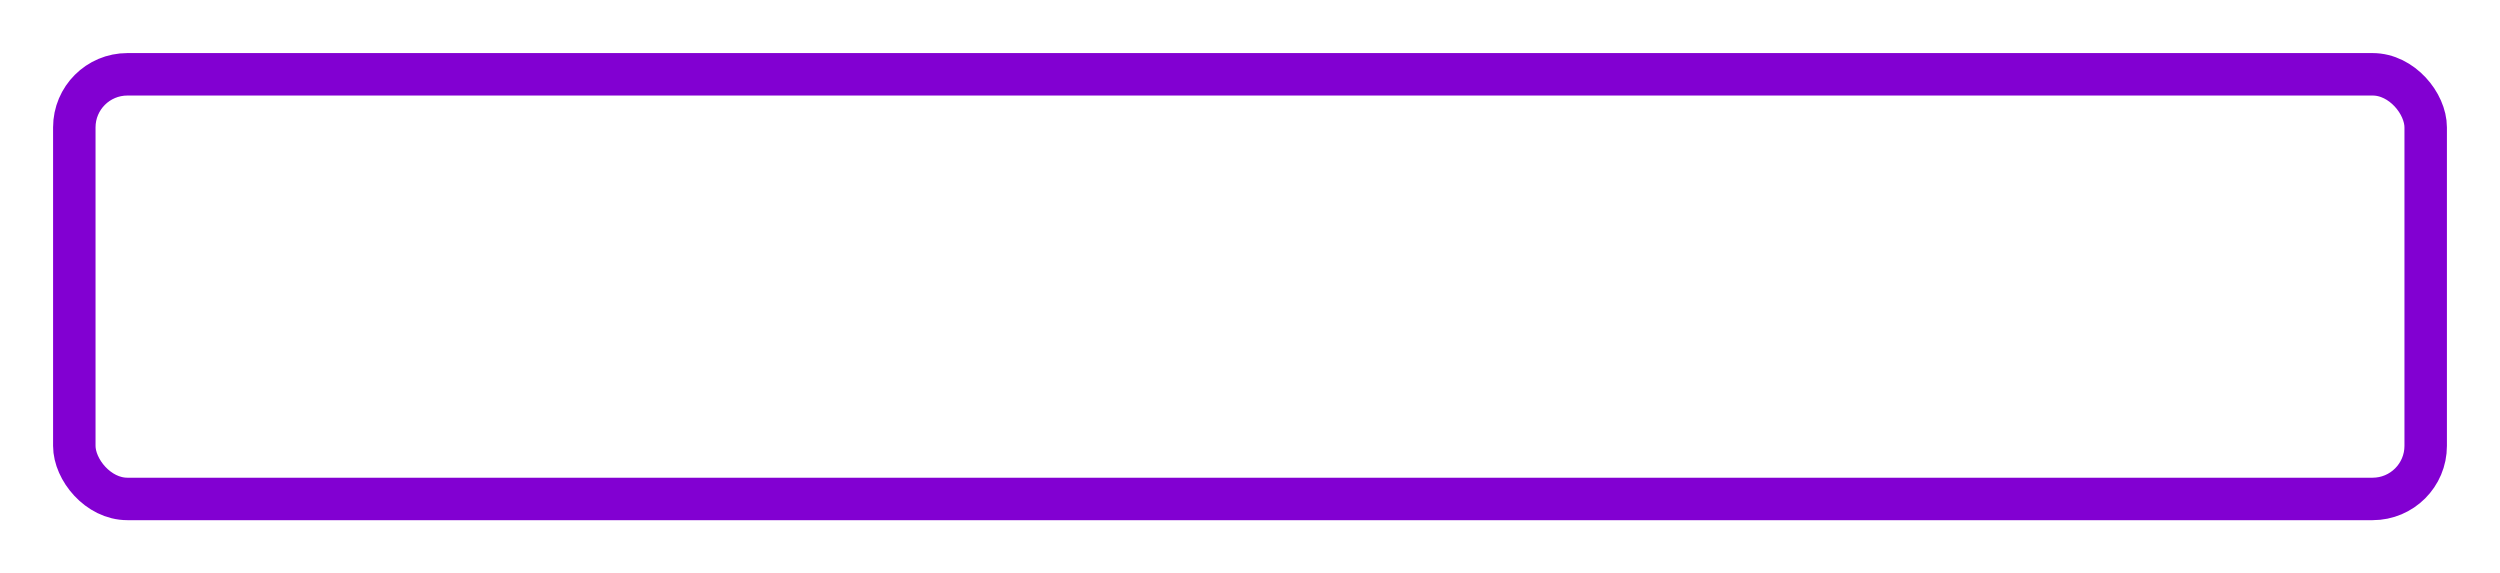
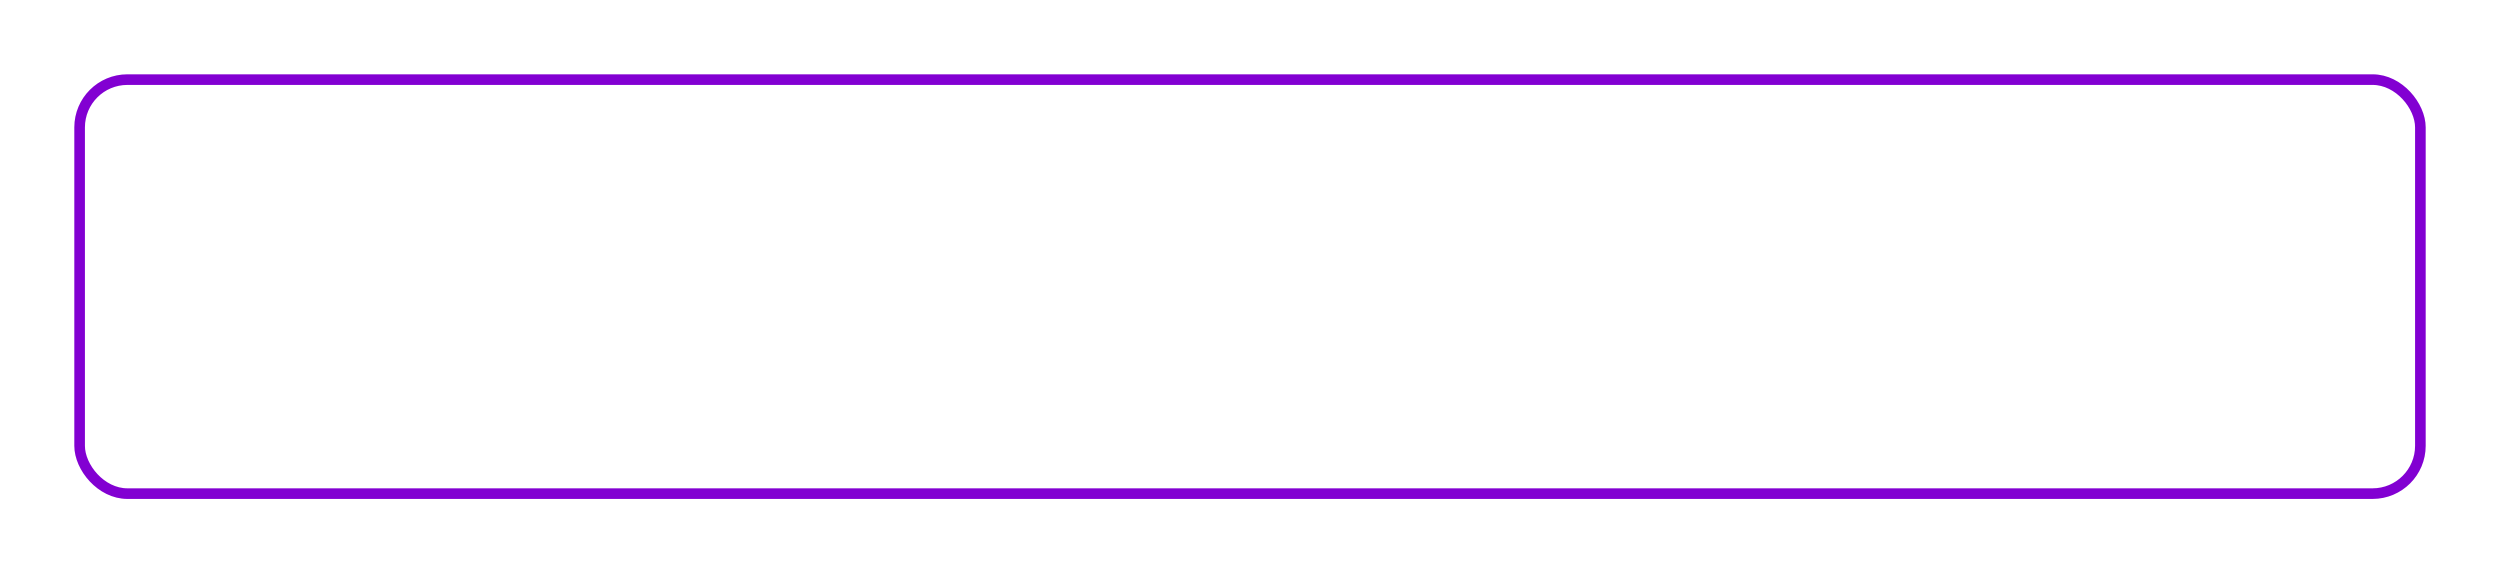
<svg xmlns="http://www.w3.org/2000/svg" width="471" height="108" viewBox="0 0 471 108" fill="none">
  <g filter="url(#filter0_f_401_3)">
-     <rect x="14" y="14" width="443" height="80" rx="10" stroke="#8200D2" stroke-width="8" />
-   </g>
+     </g>
  <rect x="15" y="15" width="441" height="78" rx="9" stroke="#8200D2" stroke-width="2" />
  <defs>
    <filter id="filter0_f_401_3" x="0" y="0" width="471" height="108" filterUnits="userSpaceOnUse" color-interpolation-filters="sRGB">
      <feFlood flood-opacity="0" result="BackgroundImageFix" />
      <feBlend mode="normal" in="SourceGraphic" in2="BackgroundImageFix" result="shape" />
      <feGaussianBlur stdDeviation="5" result="effect1_foregroundBlur_401_3" />
    </filter>
  </defs>
</svg>